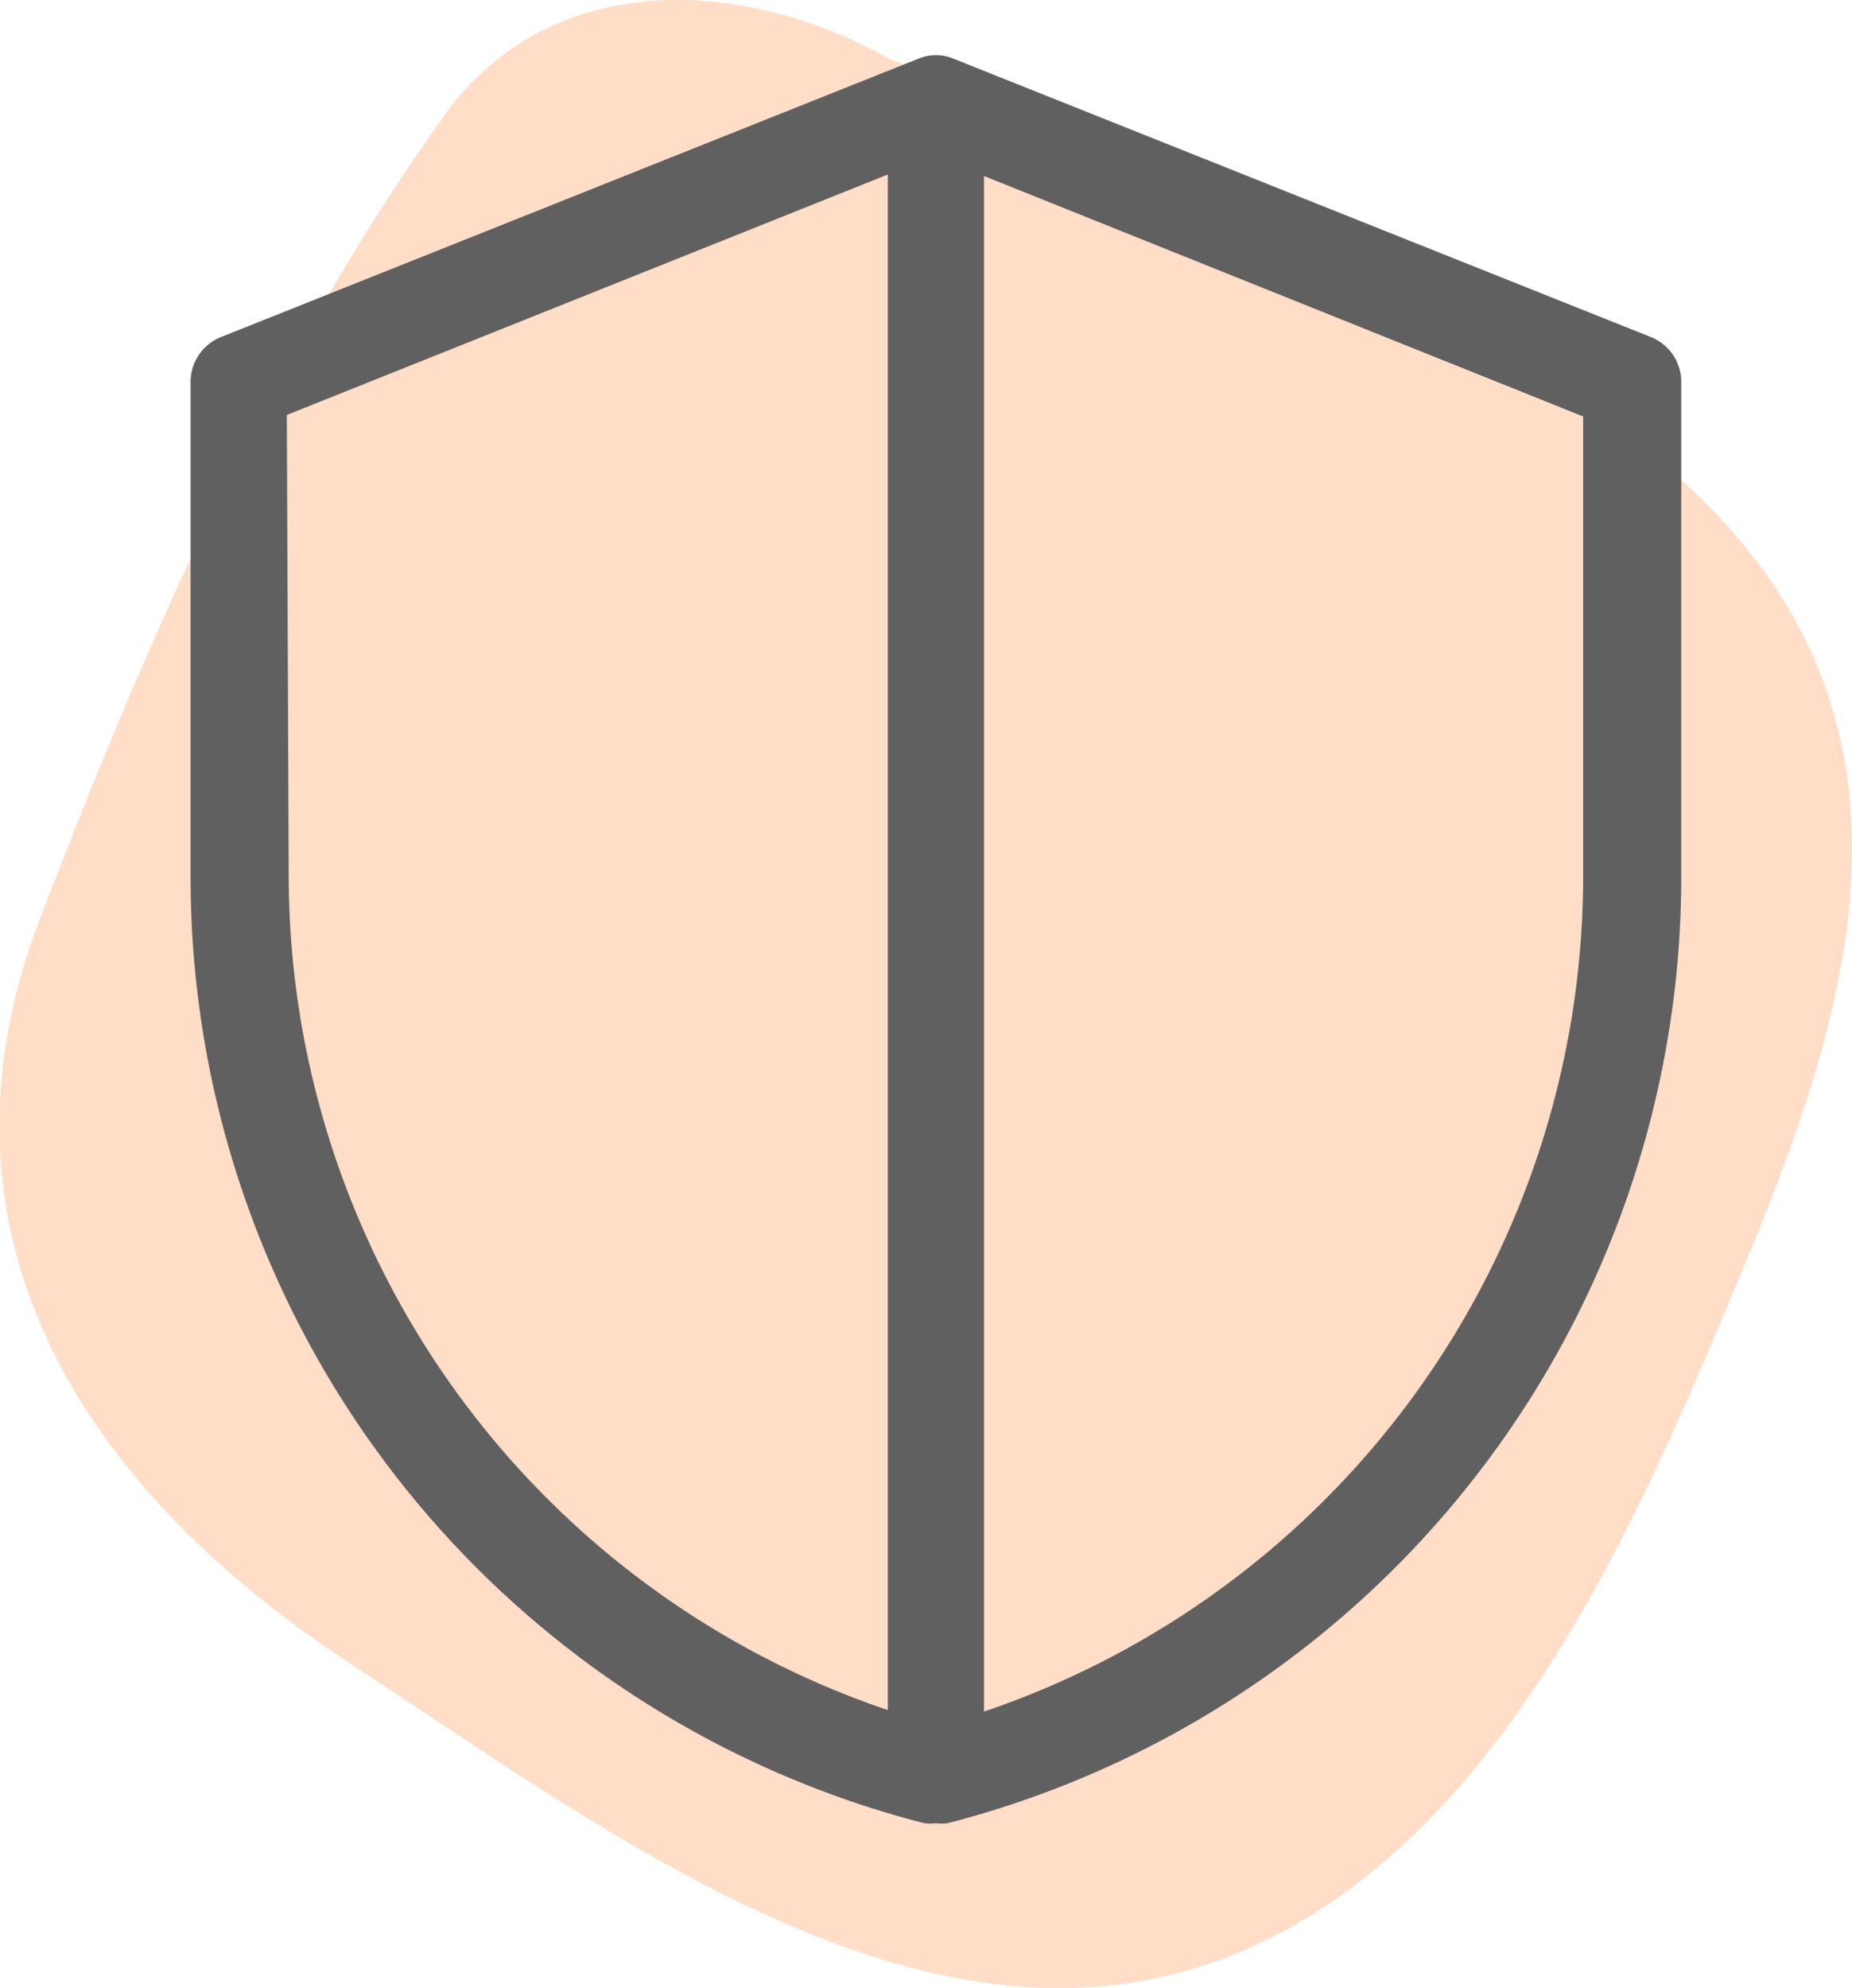
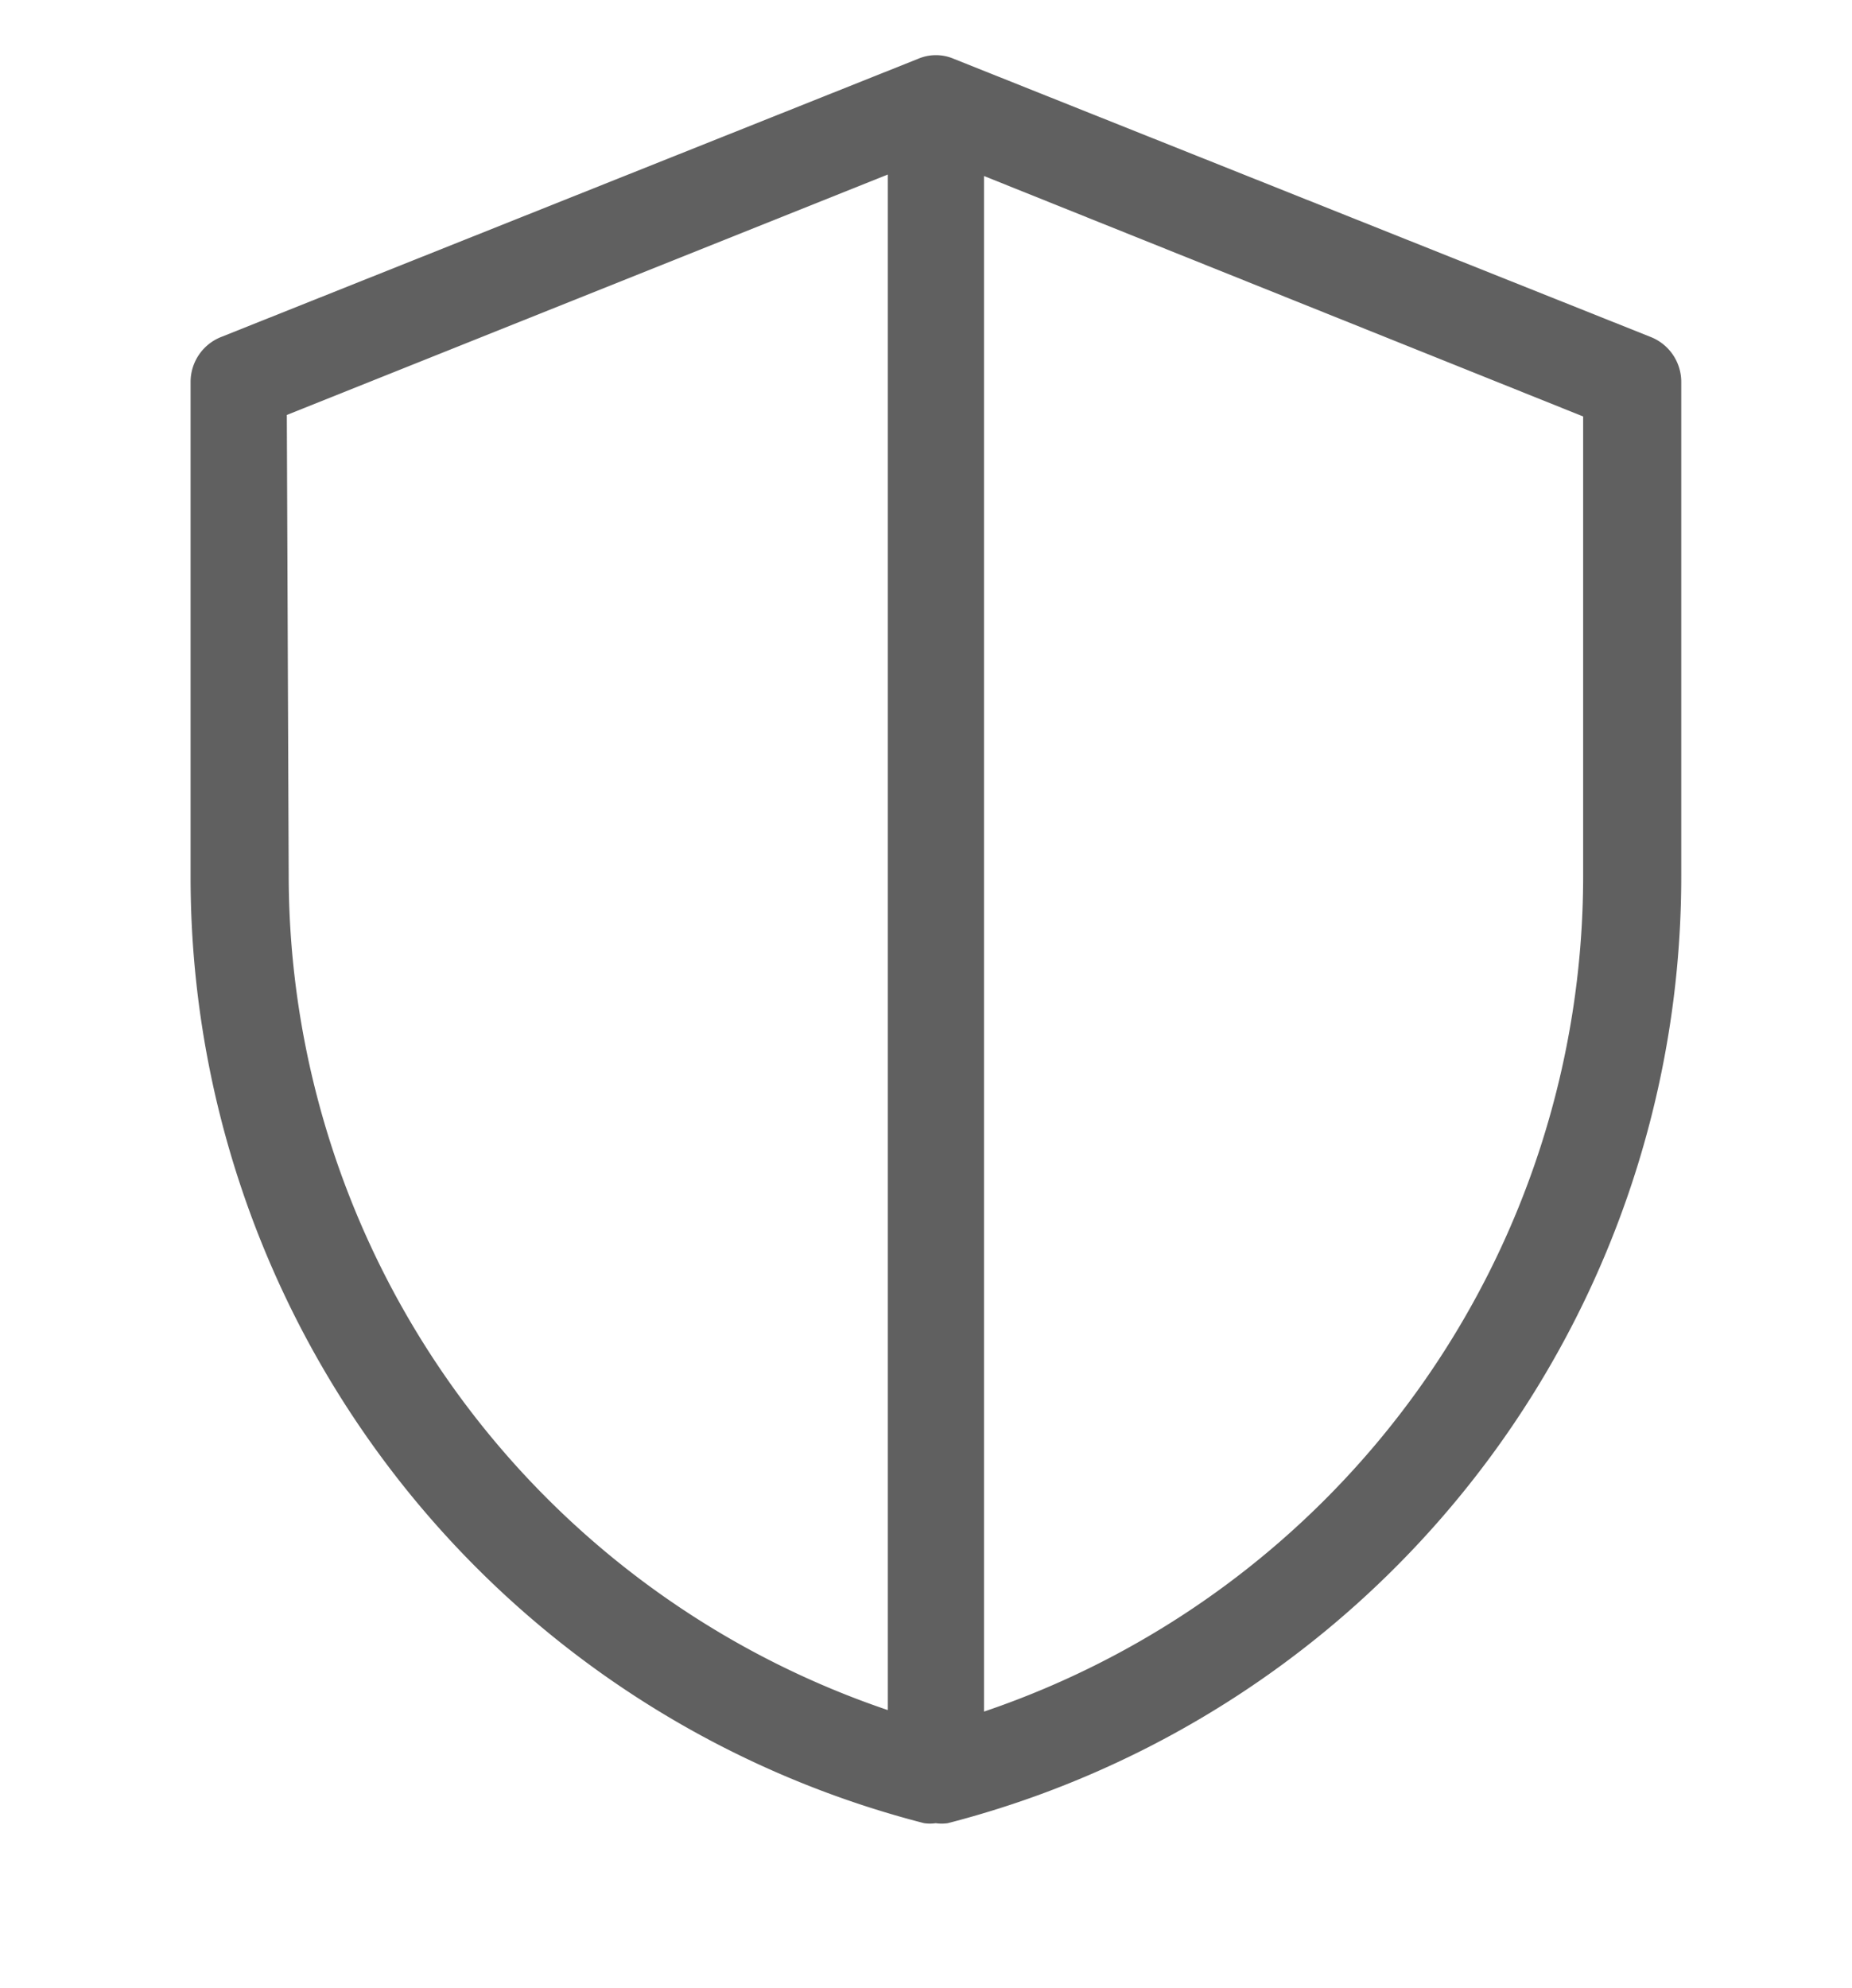
<svg xmlns="http://www.w3.org/2000/svg" viewBox="0 0 49.46 53.08">
  <defs>
    <style>.cls-1{fill:#ffddc6;}.cls-2{fill:#606060;}</style>
  </defs>
  <g id="Layer_2" data-name="Layer 2">
    <g id="Layer_2-2" data-name="Layer 2">
-       <path class="cls-1" d="M43.69,11.82c-3.59-2.73-8-4.5-12-6.53a53.33,53.33,0,0,0-7.94-3.72C19.82-.64,14.65-.85,11.83,3.13,7.21,9.65,3.94,17,1.08,24.51c-3,7.73.3,14.68,8.28,19.91,7.31,4.8,15.89,11.3,24.12,7.54,6.82-3.11,10.36-11.6,13-17.92C49.47,26.87,52.37,18.43,43.69,11.82Z" />
      <path class="cls-2" d="M44.09,9,25.47,1.57a1.21,1.21,0,0,0-.95,0L5.9,9a1.29,1.29,0,0,0-.81,1.2V23.4A26.08,26.08,0,0,0,24.68,48.68a1.1,1.1,0,0,0,.31,0,1.12,1.12,0,0,0,.32,0A26.1,26.1,0,0,0,44.9,23.4V10.21A1.29,1.29,0,0,0,44.09,9ZM7.66,11.08,23.71,4.66v41a23.55,23.55,0,0,1-16-22.3ZM26.28,45.7v-41l16,6.42V23.4A23.56,23.56,0,0,1,26.28,45.7Z" />
    </g>
  </g>
</svg>